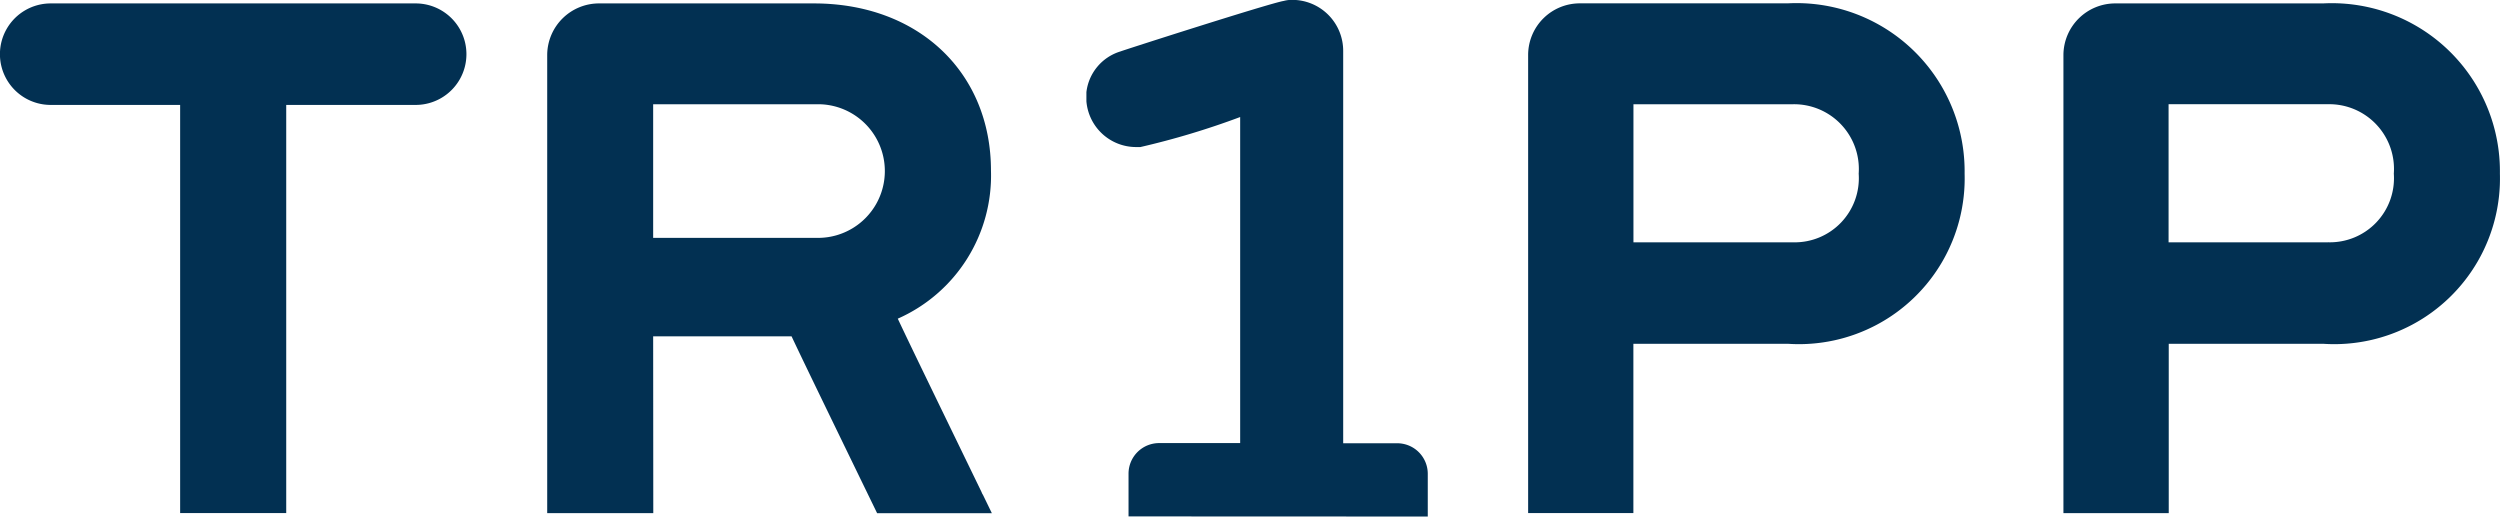
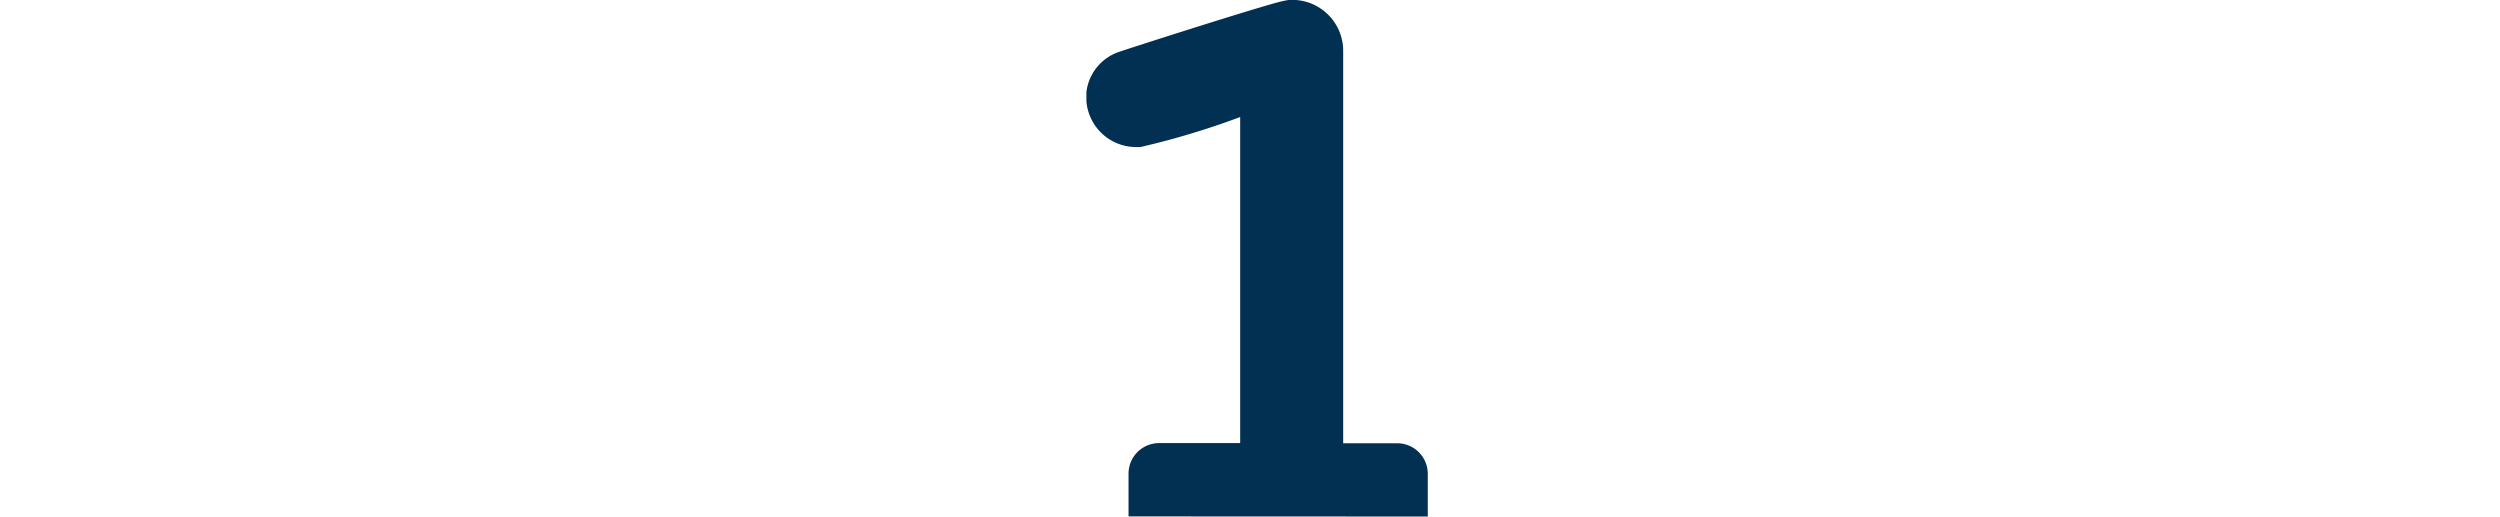
<svg xmlns="http://www.w3.org/2000/svg" width="77.439" height="16" viewBox="0 0 77.439 16">
  <defs>
    <style>
            .cls-1{fill:#023052}
        </style>
  </defs>
  <g id="Group_8909" data-name="Group 8909" transform="translate(-345.424 -39)">
    <g id="white_new_logo" data-name="white new logo" transform="translate(345.424 39)">
-       <path id="Path_1587" d="M98.834 44.122h4.012a1.572 1.572 0 1 0 0-3.144H91.54a1.572 1.572 0 0 0 0 3.144h4.01v12.642h3.286V44.122z" class="cls-1" data-name="Path 1587" transform="translate(-89.97 -40.872)" />
-       <path id="Path_1588" d="M114.805 51.523h4.8a5.134 5.134 0 0 0 5.458-5.272 5.208 5.208 0 0 0-5.484-5.274h-6.419a1.6 1.6 0 0 0-1.617 1.588v14.2h3.26v-5.242zm0-7.421h4.942a2.007 2.007 0 0 1 2.035 2.151 1.987 1.987 0 0 1-2.035 2.126h-4.942z" class="cls-1" data-name="Path 1588" transform="translate(-64.208 -40.873)" />
-       <path id="Path_1589" d="M127.182 40.978h-6.42a1.605 1.605 0 0 0-1.619 1.588v14.2h3.262v-5.244h4.8a5.134 5.134 0 0 0 5.458-5.272 5.207 5.207 0 0 0-5.481-5.272zm.163 7.4H122.4V44.1h4.944a2.005 2.005 0 0 1 2.033 2.151 1.985 1.985 0 0 1-2.032 2.126z" class="cls-1" data-name="Path 1589" transform="translate(-55.227 -40.872)" />
      <path id="Path_1590" d="M115.994 56.924V55.6a.947.947 0 0 0-.946-.946h-1.674V42.52a1.579 1.579 0 0 0-1.562-1.6h-.035a.937.937 0 0 0-.245.033c-.424.067-5.032 1.547-5.05 1.562a1.5 1.5 0 0 0-1.062 1.264v.283a1.545 1.545 0 0 0 1.523 1.417h.149a24.544 24.544 0 0 0 3.091-.93v10.1h-2.51a.947.947 0 0 0-.948.948v1.323z" class="cls-1" data-name="Path 1590" transform="translate(-71.768 -40.924)" />
-       <path id="Path_1591" d="M101.04 51.29h4.287c.361.767 1.105 2.3 2.65 5.478h3.554l-.277-.571a.337.337 0 0 1-.022-.035l-.024-.057c-1.447-2.983-2.208-4.546-2.591-5.362a4.846 4.846 0 0 0 2.887-4.587c0-3.05-2.255-5.178-5.482-5.178h-6.645a1.605 1.605 0 0 0-1.619 1.588v14.2h3.286zm0-7.189h5.152a2.07 2.07 0 0 1 0 4.139h-5.152z" class="cls-1" data-name="Path 1591" transform="translate(-80.808 -40.872)" />
    </g>
  </g>
</svg>